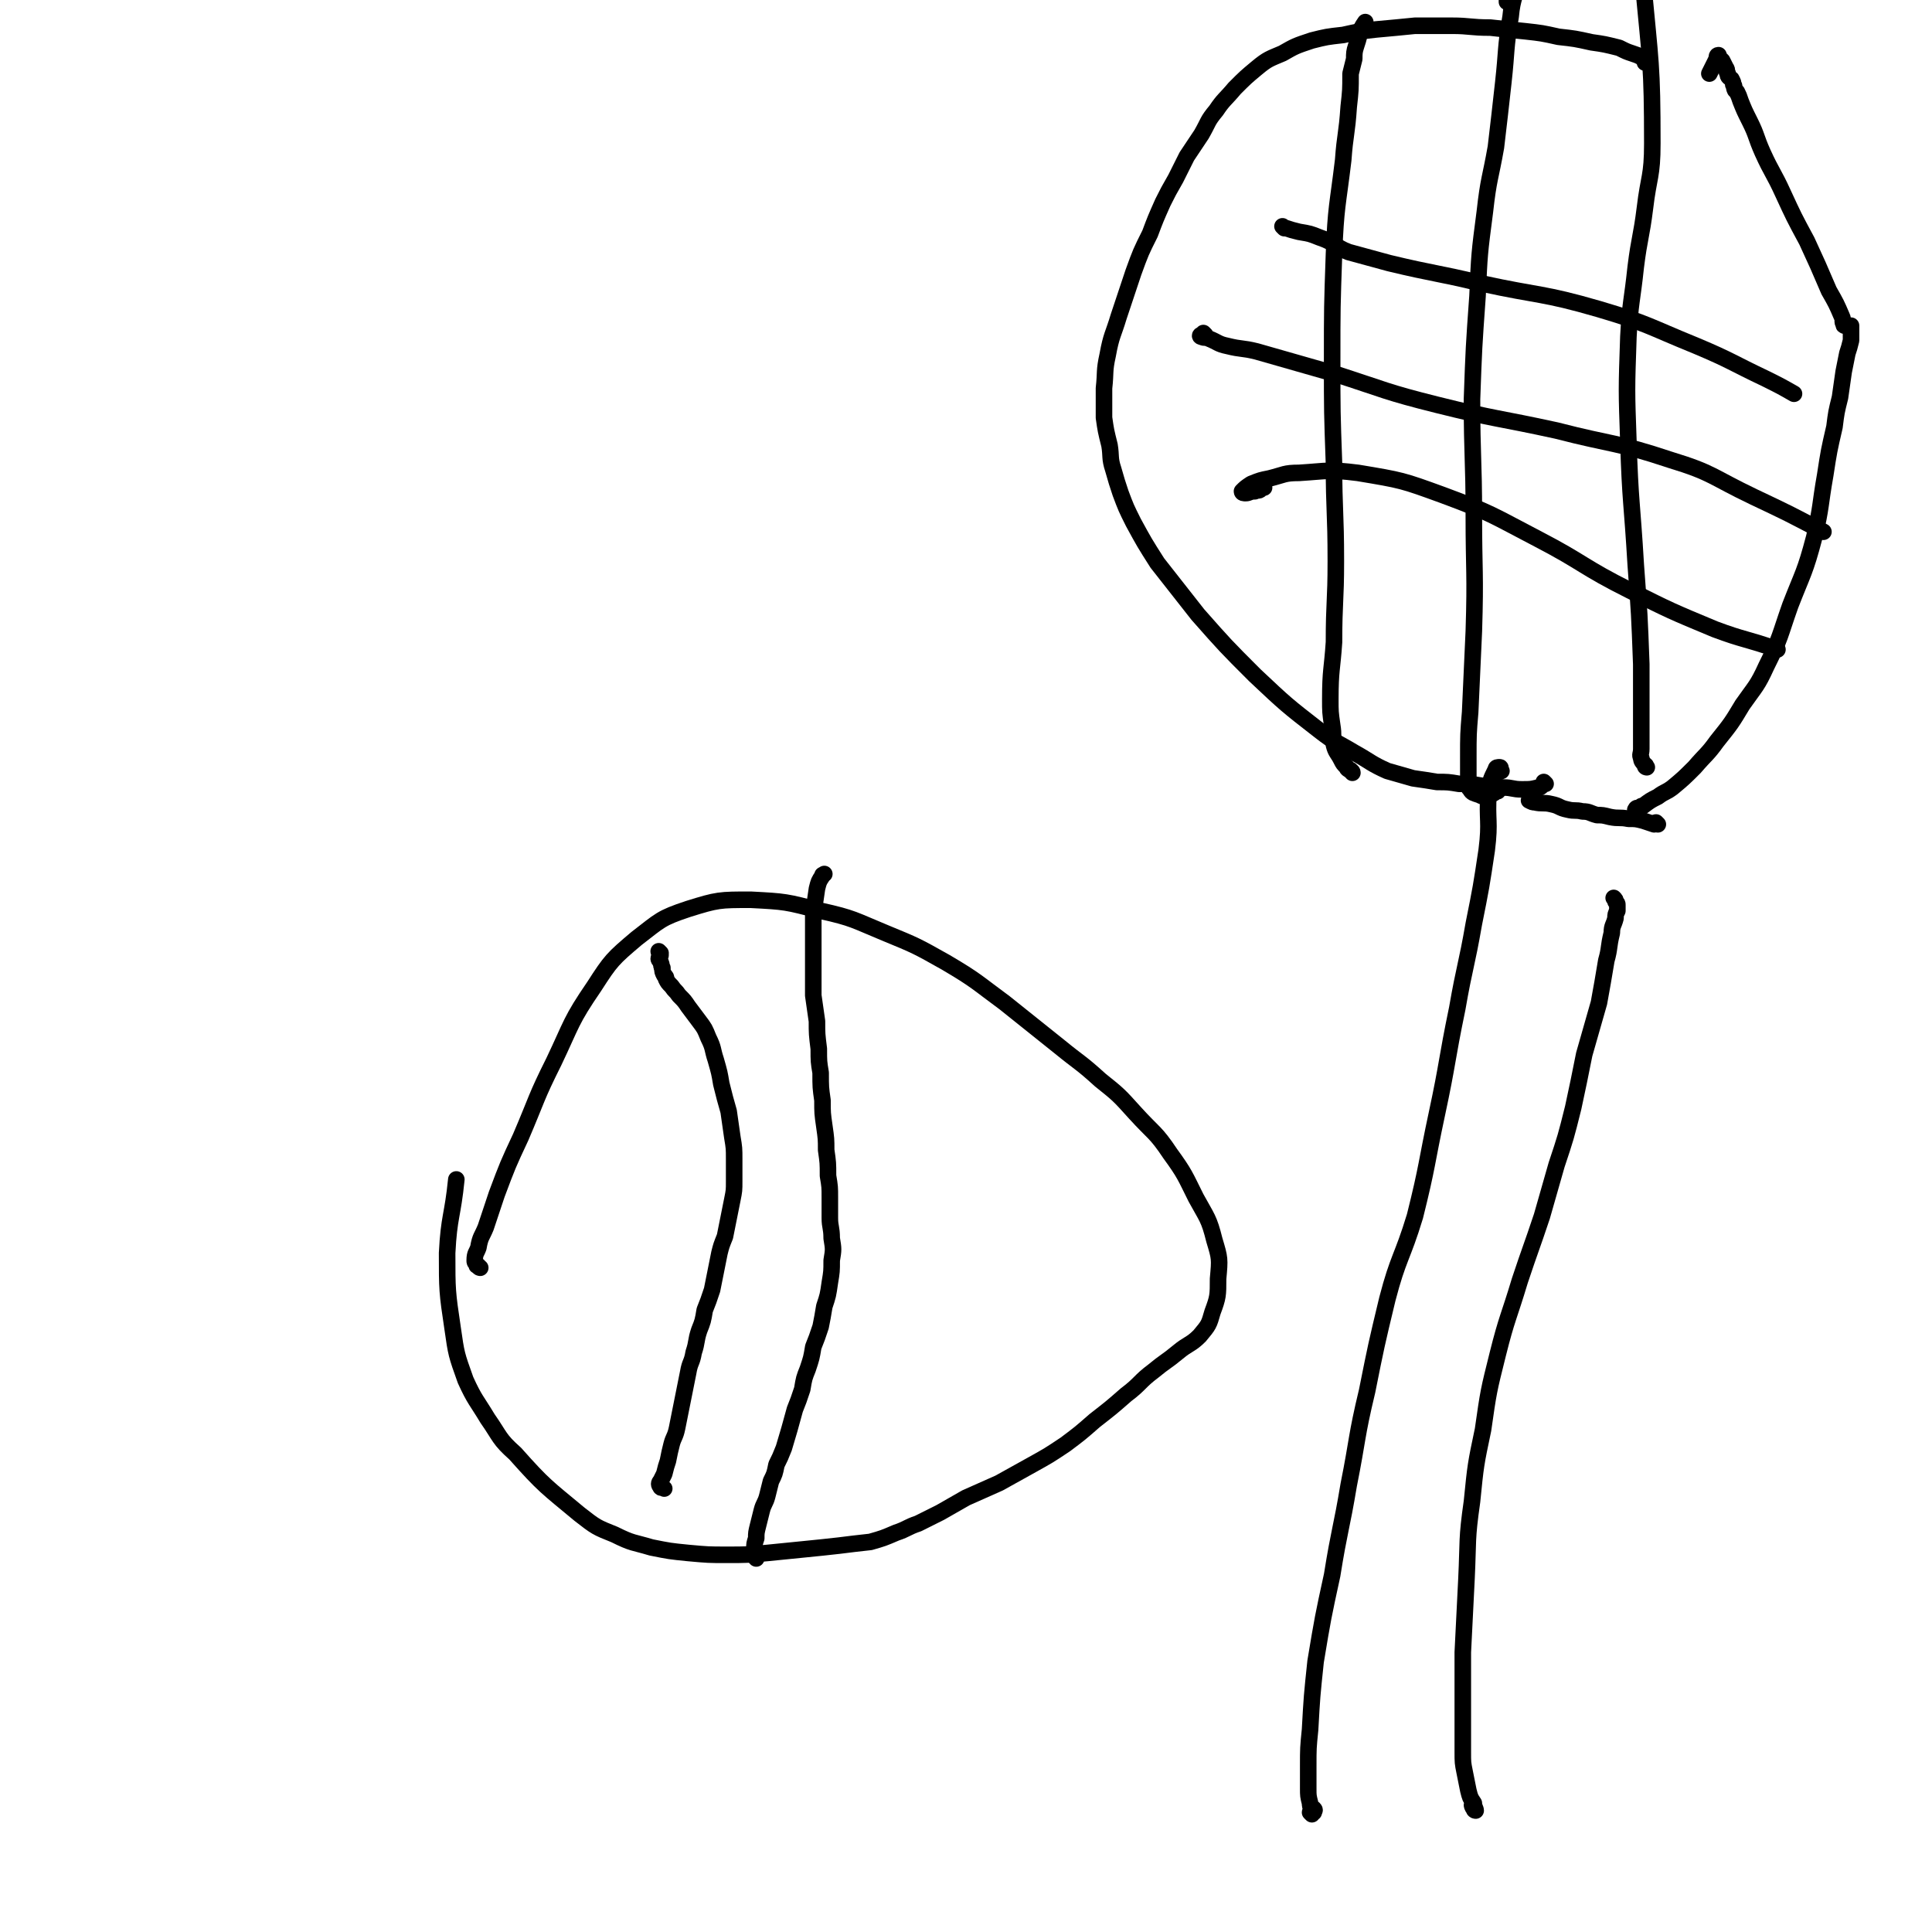
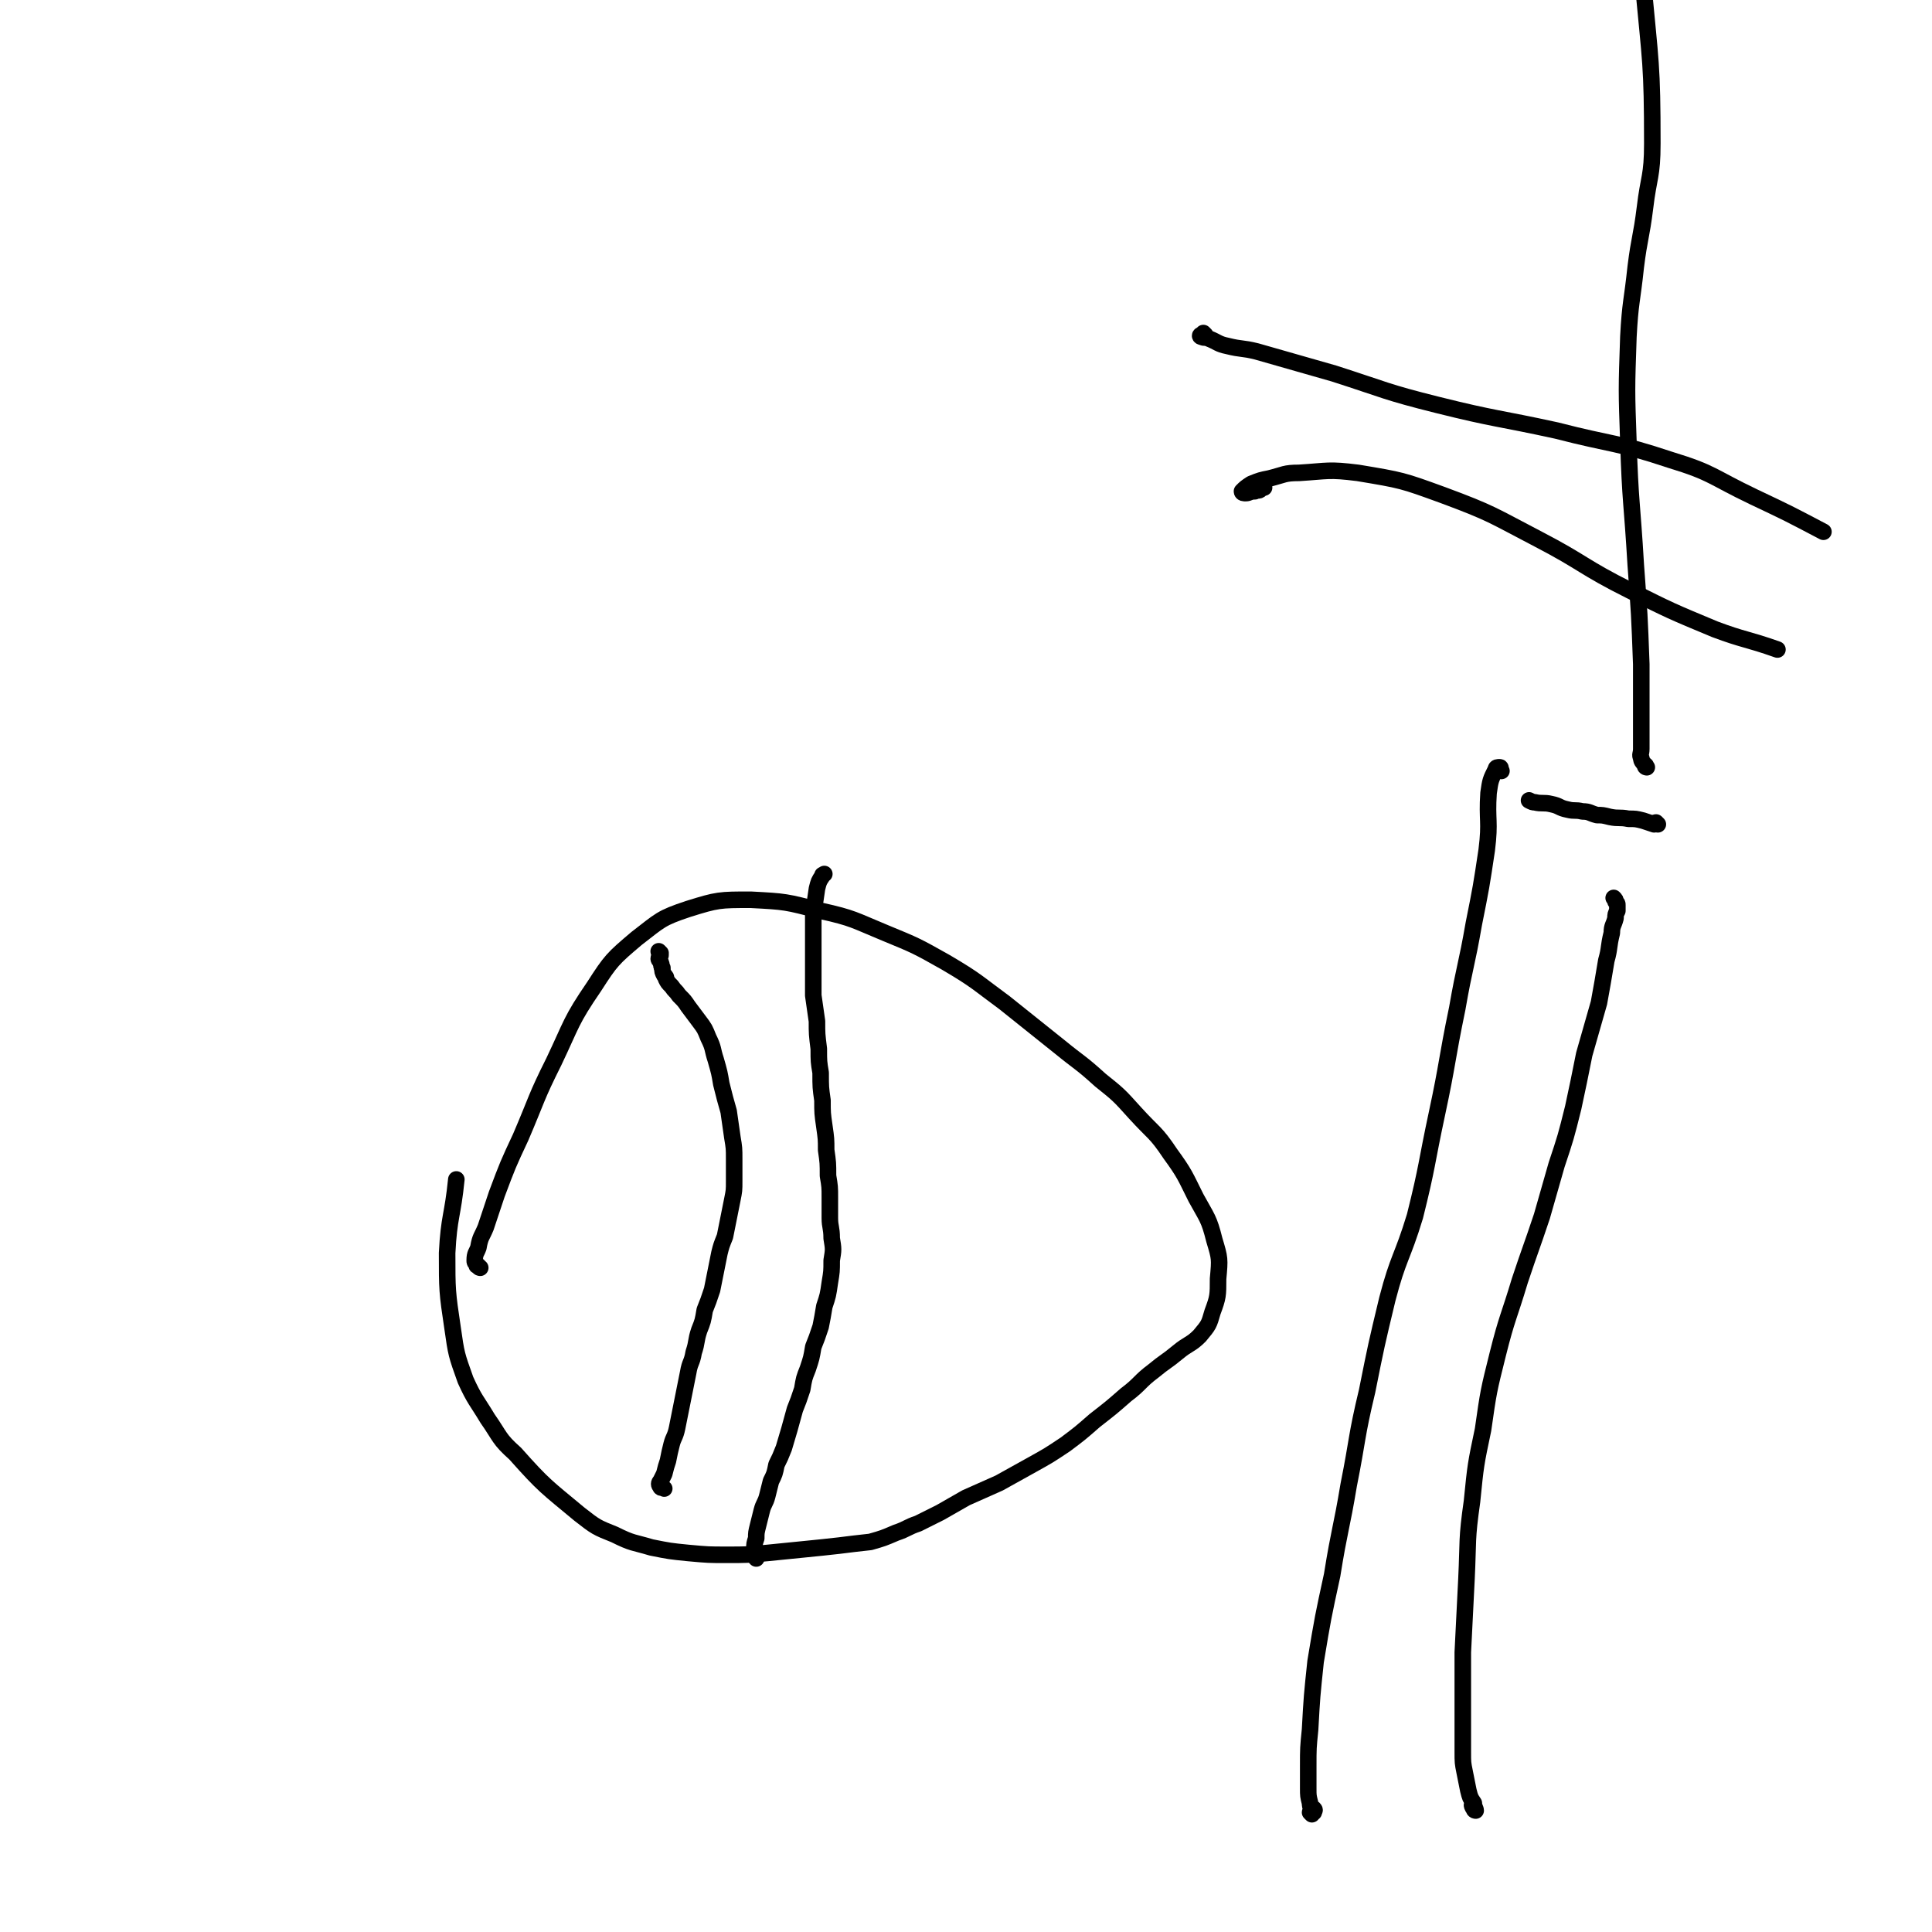
<svg xmlns="http://www.w3.org/2000/svg" viewBox="0 0 1050 1050" version="1.1">
  <g fill="none" stroke="#000000" stroke-width="9" stroke-linecap="round" stroke-linejoin="round">
    <path d="M261,689c0,0 -1,0 -1,-1 -1,0 -1,0 -1,-1 -1,-1 -1,-1 -1,-2 0,-4 1,-4 2,-7 1,-6 2,-6 4,-11 3,-9 3,-9 6,-18 6,-16 6,-16 13,-31 9,-21 8,-21 18,-41 10,-21 9,-22 22,-41 9,-14 10,-15 23,-26 13,-10 13,-11 28,-16 16,-5 17,-5 34,-5 19,1 19,1 38,6 18,4 18,5 35,12 17,7 17,7 33,16 17,10 17,11 32,22 15,12 15,12 30,24 11,9 11,8 22,18 10,8 10,8 19,18 10,11 11,10 19,22 8,11 8,12 14,24 6,11 7,11 10,23 3,10 3,10 2,21 0,9 0,10 -3,18 -2,7 -2,7 -7,13 -5,5 -6,4 -12,9 -6,5 -7,5 -13,10 -8,6 -7,7 -15,13 -8,7 -8,7 -17,14 -8,7 -8,7 -16,13 -9,6 -9,6 -18,11 -9,5 -9,5 -18,10 -9,4 -9,4 -18,8 -7,4 -7,4 -14,8 -6,3 -6,3 -12,6 -6,2 -6,3 -12,5 -7,3 -7,3 -14,5 -9,1 -9,1 -17,2 -9,1 -9,1 -19,2 -10,1 -10,1 -20,2 -11,1 -11,1 -22,1 -10,0 -10,0 -21,-1 -10,-1 -10,-1 -20,-3 -10,-3 -10,-2 -20,-7 -10,-4 -10,-4 -19,-11 -18,-15 -19,-15 -35,-33 -9,-8 -8,-9 -15,-19 -6,-10 -7,-10 -12,-21 -5,-14 -5,-14 -7,-28 -3,-20 -3,-21 -3,-41 1,-20 3,-20 5,-40 " />
    <path d="M713,986c0,0 -1,-1 -1,-1 0,-1 1,0 2,0 0,-1 1,-1 0,-2 0,0 -1,0 -1,0 -1,-1 -1,-2 -1,-3 -1,-4 -1,-4 -1,-8 0,-6 0,-6 0,-12 0,-10 0,-10 1,-20 1,-18 1,-18 3,-37 4,-24 4,-24 9,-47 4,-25 5,-25 9,-49 5,-25 4,-26 10,-51 5,-25 5,-25 11,-50 6,-23 8,-22 15,-45 7,-28 6,-28 12,-56 6,-28 5,-28 11,-57 4,-23 5,-23 9,-46 4,-20 4,-20 7,-40 2,-16 0,-16 1,-31 1,-7 1,-7 4,-13 0,-1 1,-1 2,-1 1,0 0,1 1,2 " />
    <path d="M801,982c0,0 -1,-1 -1,-1 0,0 0,1 1,2 0,1 1,1 1,1 0,-1 -1,-2 -1,-4 -2,-3 -2,-3 -3,-7 -1,-5 -1,-5 -2,-10 -1,-5 -1,-5 -1,-11 0,-10 0,-10 0,-21 0,-16 0,-16 0,-33 1,-20 1,-20 2,-40 1,-21 0,-21 3,-42 2,-20 2,-20 6,-39 3,-21 3,-21 8,-41 5,-20 6,-20 12,-40 6,-18 6,-17 12,-35 4,-14 4,-14 8,-28 5,-15 5,-15 9,-31 3,-14 3,-14 6,-29 4,-14 4,-14 8,-28 2,-11 2,-11 4,-23 2,-7 1,-7 3,-15 0,-4 1,-4 2,-8 0,-2 0,-2 1,-4 0,-1 0,-1 0,-3 0,-1 0,-1 -1,-2 0,-1 0,-1 -1,-2 " />
    <path d="M901,448c0,0 -1,-1 -1,-1 -1,0 0,1 -1,1 -3,-1 -3,-1 -6,-2 -4,-1 -4,-1 -8,-1 -5,-1 -5,0 -10,-1 -4,-1 -4,-1 -7,-1 -4,-1 -4,-2 -8,-2 -4,-1 -4,0 -8,-1 -5,-1 -4,-2 -9,-3 -4,-1 -5,0 -9,-1 -1,0 -1,0 -3,-1 " />
-     <path d="M840,426c0,0 -1,-1 -1,-1 0,0 0,1 -1,2 -1,1 -1,1 -2,1 -4,1 -4,1 -9,1 -5,0 -5,-1 -10,-1 -6,-1 -6,0 -12,-1 -6,-1 -6,-1 -12,-1 -6,-1 -6,-1 -12,-1 -6,-1 -6,-1 -13,-2 -7,-2 -7,-2 -14,-4 -9,-4 -9,-5 -18,-10 -10,-6 -10,-5 -19,-12 -18,-14 -18,-14 -35,-30 -16,-16 -16,-16 -31,-33 -11,-14 -11,-14 -22,-28 -7,-11 -7,-11 -13,-22 -4,-8 -4,-8 -7,-16 -2,-6 -2,-6 -4,-13 -2,-6 -1,-7 -2,-13 -2,-8 -2,-8 -3,-15 0,-8 0,-8 0,-16 1,-9 0,-9 2,-18 2,-11 3,-11 6,-21 4,-12 4,-12 8,-24 4,-11 4,-11 9,-21 3,-8 3,-8 7,-17 3,-6 3,-6 7,-13 3,-6 3,-6 6,-12 4,-6 4,-6 8,-12 4,-7 3,-7 8,-13 4,-6 5,-6 10,-12 6,-6 6,-6 12,-11 6,-5 7,-5 14,-8 7,-4 7,-4 16,-7 8,-2 8,-2 17,-3 9,-2 9,-2 18,-3 11,-1 11,-1 21,-2 10,0 10,0 20,0 10,0 10,1 21,1 9,1 9,1 19,2 9,1 9,1 18,3 9,1 9,1 18,3 7,1 7,1 15,3 4,2 4,2 7,3 3,1 3,1 5,2 1,1 1,1 2,2 1,0 0,0 0,1 0,0 0,0 0,0 " />
-     <path d="M890,441c-1,-1 -2,-1 -1,-1 0,-1 1,-1 2,-1 1,-1 1,-1 2,-1 4,-3 4,-3 8,-5 4,-3 4,-2 8,-5 6,-5 6,-5 12,-11 6,-7 7,-7 12,-14 8,-10 8,-10 14,-20 7,-10 8,-10 13,-21 8,-16 7,-16 13,-33 7,-18 8,-18 13,-37 4,-17 3,-17 6,-34 2,-13 2,-13 5,-26 1,-8 1,-8 3,-16 1,-7 1,-7 2,-14 1,-5 1,-5 2,-10 1,-3 1,-3 2,-7 0,-2 0,-2 0,-4 0,-1 0,-1 0,-2 0,-1 0,-1 0,-2 -1,0 -1,0 -2,0 0,0 0,0 -1,0 0,0 0,0 0,0 -1,0 -1,0 -1,-1 -1,-1 0,-2 -1,-4 -3,-7 -3,-7 -7,-14 -6,-14 -6,-14 -12,-27 -7,-13 -7,-13 -13,-26 -5,-11 -6,-11 -11,-22 -4,-9 -3,-9 -7,-17 -3,-6 -3,-6 -5,-11 -1,-3 -1,-3 -2,-5 -1,-1 -1,-1 -1,-1 -1,-2 0,-2 -1,-3 0,-1 0,-1 -1,-3 -1,-1 -2,-1 -2,-3 -1,-1 0,-2 -1,-3 -1,-2 -1,-2 -2,-4 -1,-1 -1,-1 -1,-1 -1,-1 -1,-2 -1,-2 -1,0 -1,1 -1,2 -2,4 -2,4 -4,8 " />
-     <path d="M735,420c0,-1 -1,-1 -1,-1 0,-1 0,0 0,0 -1,-1 -2,-1 -2,-2 -2,-2 -2,-2 -3,-4 -2,-4 -3,-4 -4,-8 -1,-5 0,-5 -1,-11 -1,-7 -1,-7 -1,-14 0,-16 1,-16 2,-31 0,-22 1,-22 1,-44 0,-27 -1,-27 -1,-53 -1,-28 -1,-28 -1,-56 0,-29 0,-29 1,-58 1,-26 2,-26 5,-51 1,-14 2,-14 3,-29 1,-9 1,-9 1,-18 1,-4 1,-4 2,-8 0,-3 0,-4 1,-7 1,-3 1,-3 2,-7 1,-3 1,-3 3,-6 " />
-     <path d="M814,430c0,0 -1,-1 -1,-1 -1,0 0,1 -1,2 -2,1 -2,1 -4,2 -2,0 -2,0 -4,-1 -3,-1 -4,-1 -5,-3 -2,-2 -1,-3 -1,-5 0,-6 0,-6 0,-12 0,-13 0,-13 1,-25 1,-22 1,-22 2,-44 1,-32 0,-32 0,-63 0,-31 -1,-31 -1,-63 1,-28 1,-28 3,-56 1,-23 1,-23 4,-46 2,-18 3,-18 6,-35 2,-17 2,-17 4,-35 2,-18 1,-18 4,-36 1,-11 3,-11 4,-21 1,-2 0,-4 -1,-4 -2,1 -3,4 -4,8 -1,4 -1,4 -1,9 " />
    <path d="M895,417c0,0 -1,0 -1,-1 0,0 1,0 0,0 -1,-2 -2,-2 -2,-4 -1,-2 0,-2 0,-5 0,-3 0,-3 0,-7 0,-7 0,-7 0,-14 0,-12 0,-12 0,-25 -1,-27 -1,-27 -3,-54 -2,-34 -3,-34 -4,-67 -1,-28 -1,-28 0,-57 1,-19 2,-19 4,-38 2,-16 3,-16 5,-32 2,-17 4,-17 4,-35 0,-43 -1,-44 -5,-87 0,-2 -1,-1 -3,-3 " />
-     <path d="M698,124c0,0 -1,-1 -1,-1 0,0 1,1 2,1 3,1 3,1 7,2 6,1 6,1 11,3 9,3 8,5 16,8 11,3 11,3 22,6 25,6 25,5 50,11 32,7 33,5 64,14 27,8 26,9 53,20 19,8 19,9 38,18 8,4 8,4 15,8 " />
    <path d="M655,182c0,0 0,0 -1,-1 0,0 0,1 0,1 -1,0 -1,0 -1,0 -1,0 -1,1 0,1 2,1 2,0 4,1 5,2 5,3 10,4 8,2 8,1 16,3 21,6 21,6 42,12 28,9 28,10 56,17 32,8 33,7 65,14 31,8 32,6 62,16 23,7 22,9 45,20 19,9 19,9 38,19 " />
    <path d="M687,265c0,0 -1,-1 -1,-1 -1,0 0,1 -1,2 -1,1 -1,0 -3,1 -3,0 -3,1 -5,1 -1,0 -2,0 -2,-1 2,-2 2,-2 5,-4 5,-2 5,-2 10,-3 8,-2 8,-3 16,-3 16,-1 16,-2 32,0 24,4 24,4 46,12 27,10 27,11 52,24 25,13 24,15 50,28 22,11 22,11 46,21 16,6 17,5 34,11 " />
    <path d="M359,518c0,0 -1,-1 -1,-1 0,1 1,1 1,2 0,1 -1,1 -1,2 0,1 1,1 1,2 1,2 0,2 1,3 0,2 0,2 1,4 1,1 1,1 1,2 1,2 1,2 3,4 2,3 2,2 4,5 3,3 3,3 5,6 3,4 3,4 6,8 3,4 3,4 5,9 3,6 2,6 4,12 2,7 2,7 3,13 2,8 2,8 4,15 1,7 1,7 2,14 1,6 1,6 1,12 0,6 0,6 0,12 0,5 0,5 -1,10 -1,5 -1,5 -2,10 -1,5 -1,5 -2,10 -2,5 -2,5 -3,9 -1,5 -1,5 -2,10 -1,5 -1,5 -2,10 -2,6 -2,6 -4,11 -1,6 -1,6 -3,11 -2,6 -1,6 -3,12 -1,6 -2,5 -3,11 -1,5 -1,5 -2,10 -1,5 -1,5 -2,10 -1,5 -1,5 -2,10 -1,5 -2,5 -3,9 -1,4 -1,4 -2,9 -1,3 -1,3 -2,7 -1,2 -1,2 -2,4 -1,1 -1,2 0,3 0,1 1,0 2,1 " />
    <path d="M411,847c0,-1 -1,-1 -1,-1 0,-1 0,-1 0,-1 0,-2 0,-2 0,-3 0,-3 0,-3 1,-6 0,-3 0,-3 1,-7 1,-4 1,-4 2,-8 1,-4 2,-4 3,-8 1,-4 1,-4 2,-8 2,-4 2,-4 3,-9 2,-4 2,-4 4,-9 3,-10 3,-10 6,-21 2,-5 2,-5 4,-11 1,-6 1,-6 3,-11 2,-6 2,-6 3,-12 2,-5 2,-5 4,-11 1,-5 1,-5 2,-11 2,-6 2,-6 3,-13 1,-6 1,-6 1,-12 1,-6 1,-6 0,-12 0,-6 -1,-6 -1,-11 0,-6 0,-6 0,-11 0,-6 0,-6 -1,-12 0,-7 0,-7 -1,-14 0,-6 0,-6 -1,-13 -1,-7 -1,-7 -1,-14 -1,-7 -1,-7 -1,-15 -1,-6 -1,-6 -1,-13 -1,-8 -1,-8 -1,-15 -1,-7 -1,-7 -2,-14 0,-7 0,-7 0,-14 0,-8 0,-8 0,-15 0,-8 0,-8 0,-16 1,-6 1,-6 2,-13 1,-4 1,-4 3,-7 0,-1 0,0 1,-1 " />
  </g>
</svg>